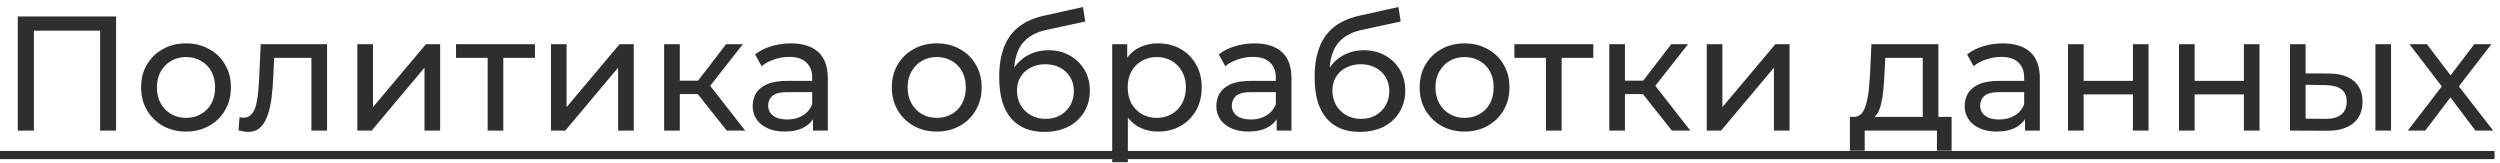
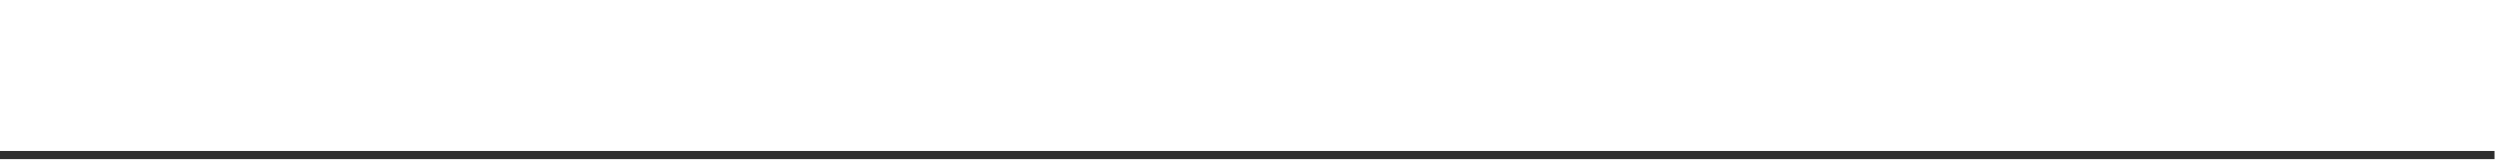
<svg xmlns="http://www.w3.org/2000/svg" width="276" height="18" viewBox="0 0 276 18" fill="none">
-   <path d="M1.962 14.417V1.817H12.816V14.417H11.052V2.915L11.484 3.383H3.294L3.744 2.915V14.417H1.962ZM20.543 14.525C19.583 14.525 18.731 14.315 17.987 13.895C17.243 13.475 16.655 12.899 16.223 12.167C15.791 11.423 15.575 10.583 15.575 9.647C15.575 8.699 15.791 7.859 16.223 7.127C16.655 6.395 17.243 5.825 17.987 5.417C18.731 4.997 19.583 4.787 20.543 4.787C21.491 4.787 22.337 4.997 23.081 5.417C23.837 5.825 24.425 6.395 24.845 7.127C25.277 7.847 25.493 8.687 25.493 9.647C25.493 10.595 25.277 11.435 24.845 12.167C24.425 12.899 23.837 13.475 23.081 13.895C22.337 14.315 21.491 14.525 20.543 14.525ZM20.543 13.013C21.155 13.013 21.701 12.875 22.181 12.599C22.673 12.323 23.057 11.933 23.333 11.429C23.609 10.913 23.747 10.319 23.747 9.647C23.747 8.963 23.609 8.375 23.333 7.883C23.057 7.379 22.673 6.989 22.181 6.713C21.701 6.437 21.155 6.299 20.543 6.299C19.931 6.299 19.385 6.437 18.905 6.713C18.425 6.989 18.041 7.379 17.753 7.883C17.465 8.375 17.321 8.963 17.321 9.647C17.321 10.319 17.465 10.913 17.753 11.429C18.041 11.933 18.425 12.323 18.905 12.599C19.385 12.875 19.931 13.013 20.543 13.013ZM26.334 14.399L26.442 12.941C26.526 12.953 26.604 12.965 26.676 12.977C26.748 12.989 26.814 12.995 26.874 12.995C27.258 12.995 27.558 12.863 27.774 12.599C28.002 12.335 28.17 11.987 28.278 11.555C28.386 11.111 28.464 10.613 28.512 10.061C28.56 9.509 28.596 8.957 28.62 8.405L28.782 4.877H36.108V14.417H34.38V5.885L34.794 6.389H29.898L30.294 5.867L30.168 8.513C30.132 9.353 30.066 10.139 29.97 10.871C29.874 11.603 29.724 12.245 29.52 12.797C29.328 13.349 29.058 13.781 28.71 14.093C28.374 14.405 27.936 14.561 27.396 14.561C27.24 14.561 27.072 14.543 26.892 14.507C26.724 14.483 26.538 14.447 26.334 14.399ZM39.449 14.417V4.877H41.177V11.825L47.027 4.877H48.593V14.417H46.865V7.469L41.033 14.417H39.449ZM53.837 14.417V5.939L54.269 6.389H50.345V4.877H59.057V6.389H55.151L55.565 5.939V14.417H53.837ZM60.824 14.417V4.877H62.552V11.825L68.402 4.877H69.968V14.417H68.24V7.469L62.408 14.417H60.824ZM80.234 14.417L76.544 9.773L77.966 8.909L82.268 14.417H80.234ZM73.322 14.417V4.877H75.05V14.417H73.322ZM74.528 10.385V8.909H77.678V10.385H74.528ZM78.11 9.845L76.508 9.629L80.162 4.877H82.016L78.11 9.845ZM89.754 14.417V12.401L89.665 12.023V8.585C89.665 7.853 89.448 7.289 89.016 6.893C88.597 6.485 87.96 6.281 87.109 6.281C86.544 6.281 85.993 6.377 85.453 6.569C84.912 6.749 84.457 6.995 84.085 7.307L83.365 6.011C83.856 5.615 84.445 5.315 85.129 5.111C85.825 4.895 86.55 4.787 87.306 4.787C88.615 4.787 89.623 5.105 90.331 5.741C91.038 6.377 91.392 7.349 91.392 8.657V14.417H89.754ZM86.623 14.525C85.915 14.525 85.29 14.405 84.751 14.165C84.222 13.925 83.814 13.595 83.526 13.175C83.239 12.743 83.094 12.257 83.094 11.717C83.094 11.201 83.215 10.733 83.454 10.313C83.707 9.893 84.109 9.557 84.66 9.305C85.225 9.053 85.981 8.927 86.928 8.927H89.953V10.169H87.001C86.136 10.169 85.555 10.313 85.254 10.601C84.954 10.889 84.805 11.237 84.805 11.645C84.805 12.113 84.99 12.491 85.362 12.779C85.734 13.055 86.251 13.193 86.91 13.193C87.558 13.193 88.123 13.049 88.603 12.761C89.094 12.473 89.448 12.053 89.665 11.501L90.007 12.689C89.778 13.253 89.376 13.703 88.8 14.039C88.225 14.363 87.499 14.525 86.623 14.525ZM103.424 14.525C102.464 14.525 101.612 14.315 100.868 13.895C100.124 13.475 99.536 12.899 99.104 12.167C98.672 11.423 98.456 10.583 98.456 9.647C98.456 8.699 98.672 7.859 99.104 7.127C99.536 6.395 100.124 5.825 100.868 5.417C101.612 4.997 102.464 4.787 103.424 4.787C104.372 4.787 105.218 4.997 105.962 5.417C106.718 5.825 107.306 6.395 107.726 7.127C108.158 7.847 108.374 8.687 108.374 9.647C108.374 10.595 108.158 11.435 107.726 12.167C107.306 12.899 106.718 13.475 105.962 13.895C105.218 14.315 104.372 14.525 103.424 14.525ZM103.424 13.013C104.036 13.013 104.582 12.875 105.062 12.599C105.554 12.323 105.938 11.933 106.214 11.429C106.49 10.913 106.628 10.319 106.628 9.647C106.628 8.963 106.49 8.375 106.214 7.883C105.938 7.379 105.554 6.989 105.062 6.713C104.582 6.437 104.036 6.299 103.424 6.299C102.812 6.299 102.266 6.437 101.786 6.713C101.306 6.989 100.922 7.379 100.634 7.883C100.346 8.375 100.202 8.963 100.202 9.647C100.202 10.319 100.346 10.913 100.634 11.429C100.922 11.933 101.306 12.323 101.786 12.599C102.266 12.875 102.812 13.013 103.424 13.013ZM115.279 14.561C114.487 14.561 113.785 14.435 113.173 14.183C112.573 13.931 112.057 13.559 111.625 13.067C111.193 12.563 110.863 11.933 110.635 11.177C110.419 10.409 110.311 9.509 110.311 8.477C110.311 7.661 110.383 6.929 110.527 6.281C110.671 5.633 110.875 5.057 111.139 4.553C111.415 4.049 111.751 3.611 112.147 3.239C112.555 2.867 113.011 2.561 113.515 2.321C114.031 2.069 114.595 1.877 115.207 1.745L119.563 0.773L119.815 2.375L115.801 3.239C115.561 3.287 115.273 3.359 114.937 3.455C114.601 3.551 114.259 3.701 113.911 3.905C113.563 4.097 113.239 4.367 112.939 4.715C112.639 5.063 112.399 5.519 112.219 6.083C112.039 6.635 111.949 7.319 111.949 8.135C111.949 8.363 111.955 8.537 111.967 8.657C111.979 8.777 111.991 8.897 112.003 9.017C112.027 9.137 112.045 9.317 112.057 9.557L111.337 8.819C111.529 8.159 111.835 7.583 112.255 7.091C112.675 6.599 113.179 6.221 113.767 5.957C114.367 5.681 115.021 5.543 115.729 5.543C116.617 5.543 117.403 5.735 118.087 6.119C118.783 6.503 119.329 7.031 119.725 7.703C120.121 8.375 120.319 9.143 120.319 10.007C120.319 10.883 120.109 11.669 119.689 12.365C119.281 13.049 118.699 13.589 117.943 13.985C117.187 14.369 116.299 14.561 115.279 14.561ZM115.441 13.121C116.053 13.121 116.593 12.989 117.061 12.725C117.529 12.449 117.895 12.083 118.159 11.627C118.423 11.159 118.555 10.637 118.555 10.061C118.555 9.485 118.423 8.975 118.159 8.531C117.895 8.087 117.529 7.739 117.061 7.487C116.593 7.223 116.041 7.091 115.405 7.091C114.805 7.091 114.265 7.217 113.785 7.469C113.305 7.709 112.933 8.051 112.669 8.495C112.405 8.927 112.273 9.431 112.273 10.007C112.273 10.583 112.405 11.111 112.669 11.591C112.945 12.059 113.317 12.431 113.785 12.707C114.265 12.983 114.817 13.121 115.441 13.121ZM127.845 14.525C127.053 14.525 126.327 14.345 125.667 13.985C125.019 13.613 124.497 13.067 124.101 12.347C123.717 11.627 123.525 10.727 123.525 9.647C123.525 8.567 123.711 7.667 124.083 6.947C124.467 6.227 124.983 5.687 125.631 5.327C126.291 4.967 127.029 4.787 127.845 4.787C128.781 4.787 129.609 4.991 130.329 5.399C131.049 5.807 131.619 6.377 132.039 7.109C132.459 7.829 132.669 8.675 132.669 9.647C132.669 10.619 132.459 11.471 132.039 12.203C131.619 12.935 131.049 13.505 130.329 13.913C129.609 14.321 128.781 14.525 127.845 14.525ZM122.787 17.909V4.877H124.443V7.451L124.335 9.665L124.515 11.879V17.909H122.787ZM127.701 13.013C128.313 13.013 128.859 12.875 129.339 12.599C129.831 12.323 130.215 11.933 130.491 11.429C130.779 10.913 130.923 10.319 130.923 9.647C130.923 8.963 130.779 8.375 130.491 7.883C130.215 7.379 129.831 6.989 129.339 6.713C128.859 6.437 128.313 6.299 127.701 6.299C127.101 6.299 126.555 6.437 126.063 6.713C125.583 6.989 125.199 7.379 124.911 7.883C124.635 8.375 124.497 8.963 124.497 9.647C124.497 10.319 124.635 10.913 124.911 11.429C125.199 11.933 125.583 12.323 126.063 12.599C126.555 12.875 127.101 13.013 127.701 13.013ZM140.942 14.417V12.401L140.852 12.023V8.585C140.852 7.853 140.636 7.289 140.204 6.893C139.784 6.485 139.148 6.281 138.296 6.281C137.732 6.281 137.18 6.377 136.64 6.569C136.1 6.749 135.644 6.995 135.272 7.307L134.552 6.011C135.044 5.615 135.632 5.315 136.316 5.111C137.012 4.895 137.738 4.787 138.494 4.787C139.802 4.787 140.81 5.105 141.518 5.741C142.226 6.377 142.58 7.349 142.58 8.657V14.417H140.942ZM137.81 14.525C137.102 14.525 136.478 14.405 135.938 14.165C135.41 13.925 135.002 13.595 134.714 13.175C134.426 12.743 134.282 12.257 134.282 11.717C134.282 11.201 134.402 10.733 134.642 10.313C134.894 9.893 135.296 9.557 135.848 9.305C136.412 9.053 137.168 8.927 138.116 8.927H141.14V10.169H138.188C137.324 10.169 136.742 10.313 136.442 10.601C136.142 10.889 135.992 11.237 135.992 11.645C135.992 12.113 136.178 12.491 136.55 12.779C136.922 13.055 137.438 13.193 138.098 13.193C138.746 13.193 139.31 13.049 139.79 12.761C140.282 12.473 140.636 12.053 140.852 11.501L141.194 12.689C140.966 13.253 140.564 13.703 139.988 14.039C139.412 14.363 138.686 14.525 137.81 14.525ZM150.102 14.561C149.31 14.561 148.608 14.435 147.996 14.183C147.396 13.931 146.88 13.559 146.448 13.067C146.016 12.563 145.686 11.933 145.458 11.177C145.242 10.409 145.134 9.509 145.134 8.477C145.134 7.661 145.206 6.929 145.35 6.281C145.494 5.633 145.698 5.057 145.962 4.553C146.238 4.049 146.574 3.611 146.97 3.239C147.378 2.867 147.834 2.561 148.338 2.321C148.854 2.069 149.418 1.877 150.03 1.745L154.386 0.773L154.638 2.375L150.624 3.239C150.384 3.287 150.096 3.359 149.76 3.455C149.424 3.551 149.082 3.701 148.734 3.905C148.386 4.097 148.062 4.367 147.762 4.715C147.462 5.063 147.222 5.519 147.042 6.083C146.862 6.635 146.772 7.319 146.772 8.135C146.772 8.363 146.778 8.537 146.79 8.657C146.802 8.777 146.814 8.897 146.826 9.017C146.85 9.137 146.868 9.317 146.88 9.557L146.16 8.819C146.352 8.159 146.658 7.583 147.078 7.091C147.498 6.599 148.002 6.221 148.59 5.957C149.19 5.681 149.844 5.543 150.552 5.543C151.44 5.543 152.226 5.735 152.91 6.119C153.606 6.503 154.152 7.031 154.548 7.703C154.944 8.375 155.142 9.143 155.142 10.007C155.142 10.883 154.932 11.669 154.512 12.365C154.104 13.049 153.522 13.589 152.766 13.985C152.01 14.369 151.122 14.561 150.102 14.561ZM150.264 13.121C150.876 13.121 151.416 12.989 151.884 12.725C152.352 12.449 152.718 12.083 152.982 11.627C153.246 11.159 153.378 10.637 153.378 10.061C153.378 9.485 153.246 8.975 152.982 8.531C152.718 8.087 152.352 7.739 151.884 7.487C151.416 7.223 150.864 7.091 150.228 7.091C149.628 7.091 149.088 7.217 148.608 7.469C148.128 7.709 147.756 8.051 147.492 8.495C147.228 8.927 147.096 9.431 147.096 10.007C147.096 10.583 147.228 11.111 147.492 11.591C147.768 12.059 148.14 12.431 148.608 12.707C149.088 12.983 149.64 13.121 150.264 13.121ZM161.696 14.525C160.736 14.525 159.884 14.315 159.14 13.895C158.396 13.475 157.808 12.899 157.376 12.167C156.944 11.423 156.728 10.583 156.728 9.647C156.728 8.699 156.944 7.859 157.376 7.127C157.808 6.395 158.396 5.825 159.14 5.417C159.884 4.997 160.736 4.787 161.696 4.787C162.644 4.787 163.49 4.997 164.234 5.417C164.99 5.825 165.578 6.395 165.998 7.127C166.43 7.847 166.646 8.687 166.646 9.647C166.646 10.595 166.43 11.435 165.998 12.167C165.578 12.899 164.99 13.475 164.234 13.895C163.49 14.315 162.644 14.525 161.696 14.525ZM161.696 13.013C162.308 13.013 162.854 12.875 163.334 12.599C163.826 12.323 164.21 11.933 164.486 11.429C164.762 10.913 164.9 10.319 164.9 9.647C164.9 8.963 164.762 8.375 164.486 7.883C164.21 7.379 163.826 6.989 163.334 6.713C162.854 6.437 162.308 6.299 161.696 6.299C161.084 6.299 160.538 6.437 160.058 6.713C159.578 6.989 159.194 7.379 158.906 7.883C158.618 8.375 158.474 8.963 158.474 9.647C158.474 10.319 158.618 10.913 158.906 11.429C159.194 11.933 159.578 12.323 160.058 12.599C160.538 12.875 161.084 13.013 161.696 13.013ZM170.679 14.417V5.939L171.111 6.389H167.187V4.877H175.899V6.389H171.993L172.407 5.939V14.417H170.679ZM184.578 14.417L180.888 9.773L182.31 8.909L186.612 14.417H184.578ZM177.666 14.417V4.877H179.394V14.417H177.666ZM178.872 10.385V8.909H182.022V10.385H178.872ZM182.454 9.845L180.852 9.629L184.506 4.877H186.36L182.454 9.845ZM188.424 14.417V4.877H190.152V11.825L196.002 4.877H197.568V14.417H195.84V7.469L190.008 14.417H188.424ZM212.272 13.607V6.389H208.132L208.042 8.225C208.018 8.825 207.976 9.407 207.916 9.971C207.868 10.523 207.784 11.033 207.664 11.501C207.556 11.969 207.394 12.353 207.178 12.653C206.962 12.953 206.674 13.139 206.314 13.211L204.604 12.905C204.976 12.917 205.276 12.797 205.504 12.545C205.732 12.281 205.906 11.921 206.026 11.465C206.158 11.009 206.254 10.493 206.314 9.917C206.374 9.329 206.422 8.723 206.458 8.099L206.602 4.877H214V13.607H212.272ZM204.226 16.631V12.905H215.458V16.631H213.838V14.417H205.864V16.631H204.226ZM223.559 14.417V12.401L223.469 12.023V8.585C223.469 7.853 223.253 7.289 222.821 6.893C222.401 6.485 221.765 6.281 220.913 6.281C220.349 6.281 219.797 6.377 219.257 6.569C218.717 6.749 218.261 6.995 217.889 7.307L217.169 6.011C217.661 5.615 218.249 5.315 218.933 5.111C219.629 4.895 220.355 4.787 221.111 4.787C222.419 4.787 223.427 5.105 224.135 5.741C224.843 6.377 225.197 7.349 225.197 8.657V14.417H223.559ZM220.427 14.525C219.719 14.525 219.095 14.405 218.555 14.165C218.027 13.925 217.619 13.595 217.331 13.175C217.043 12.743 216.899 12.257 216.899 11.717C216.899 11.201 217.019 10.733 217.259 10.313C217.511 9.893 217.913 9.557 218.465 9.305C219.029 9.053 219.785 8.927 220.733 8.927H223.757V10.169H220.805C219.941 10.169 219.359 10.313 219.059 10.601C218.759 10.889 218.609 11.237 218.609 11.645C218.609 12.113 218.795 12.491 219.167 12.779C219.539 13.055 220.055 13.193 220.715 13.193C221.363 13.193 221.927 13.049 222.407 12.761C222.899 12.473 223.253 12.053 223.469 11.501L223.811 12.689C223.583 13.253 223.181 13.703 222.605 14.039C222.029 14.363 221.303 14.525 220.427 14.525ZM228.309 14.417V4.877H230.037V8.927H235.473V4.877H237.201V14.417H235.473V10.421H230.037V14.417H228.309ZM240.561 14.417V4.877H242.289V8.927H247.725V4.877H249.453V14.417H247.725V10.421H242.289V14.417H240.561ZM262.245 14.417V4.877H263.973V14.417H262.245ZM257.115 8.117C258.327 8.129 259.245 8.405 259.869 8.945C260.505 9.485 260.823 10.247 260.823 11.231C260.823 12.263 260.475 13.061 259.779 13.625C259.095 14.177 258.111 14.447 256.827 14.435L252.813 14.417V4.877H254.541V8.099L257.115 8.117ZM256.701 13.121C257.469 13.133 258.057 12.977 258.465 12.653C258.873 12.329 259.077 11.849 259.077 11.213C259.077 10.589 258.873 10.133 258.465 9.845C258.069 9.557 257.481 9.407 256.701 9.395L254.541 9.359V13.103L256.701 13.121ZM265.82 14.417L269.924 9.089L269.906 9.971L266 4.877H267.926L270.914 8.801H270.176L273.164 4.877H275.054L271.094 10.007L271.112 9.089L275.252 14.417H273.29L270.14 10.241L270.842 10.349L267.746 14.417H265.82Z" fill="#2E2E2E" />
  <path d="M0 16.667H275.396V17.567H0V16.667Z" fill="#2E2E2E" />
</svg>